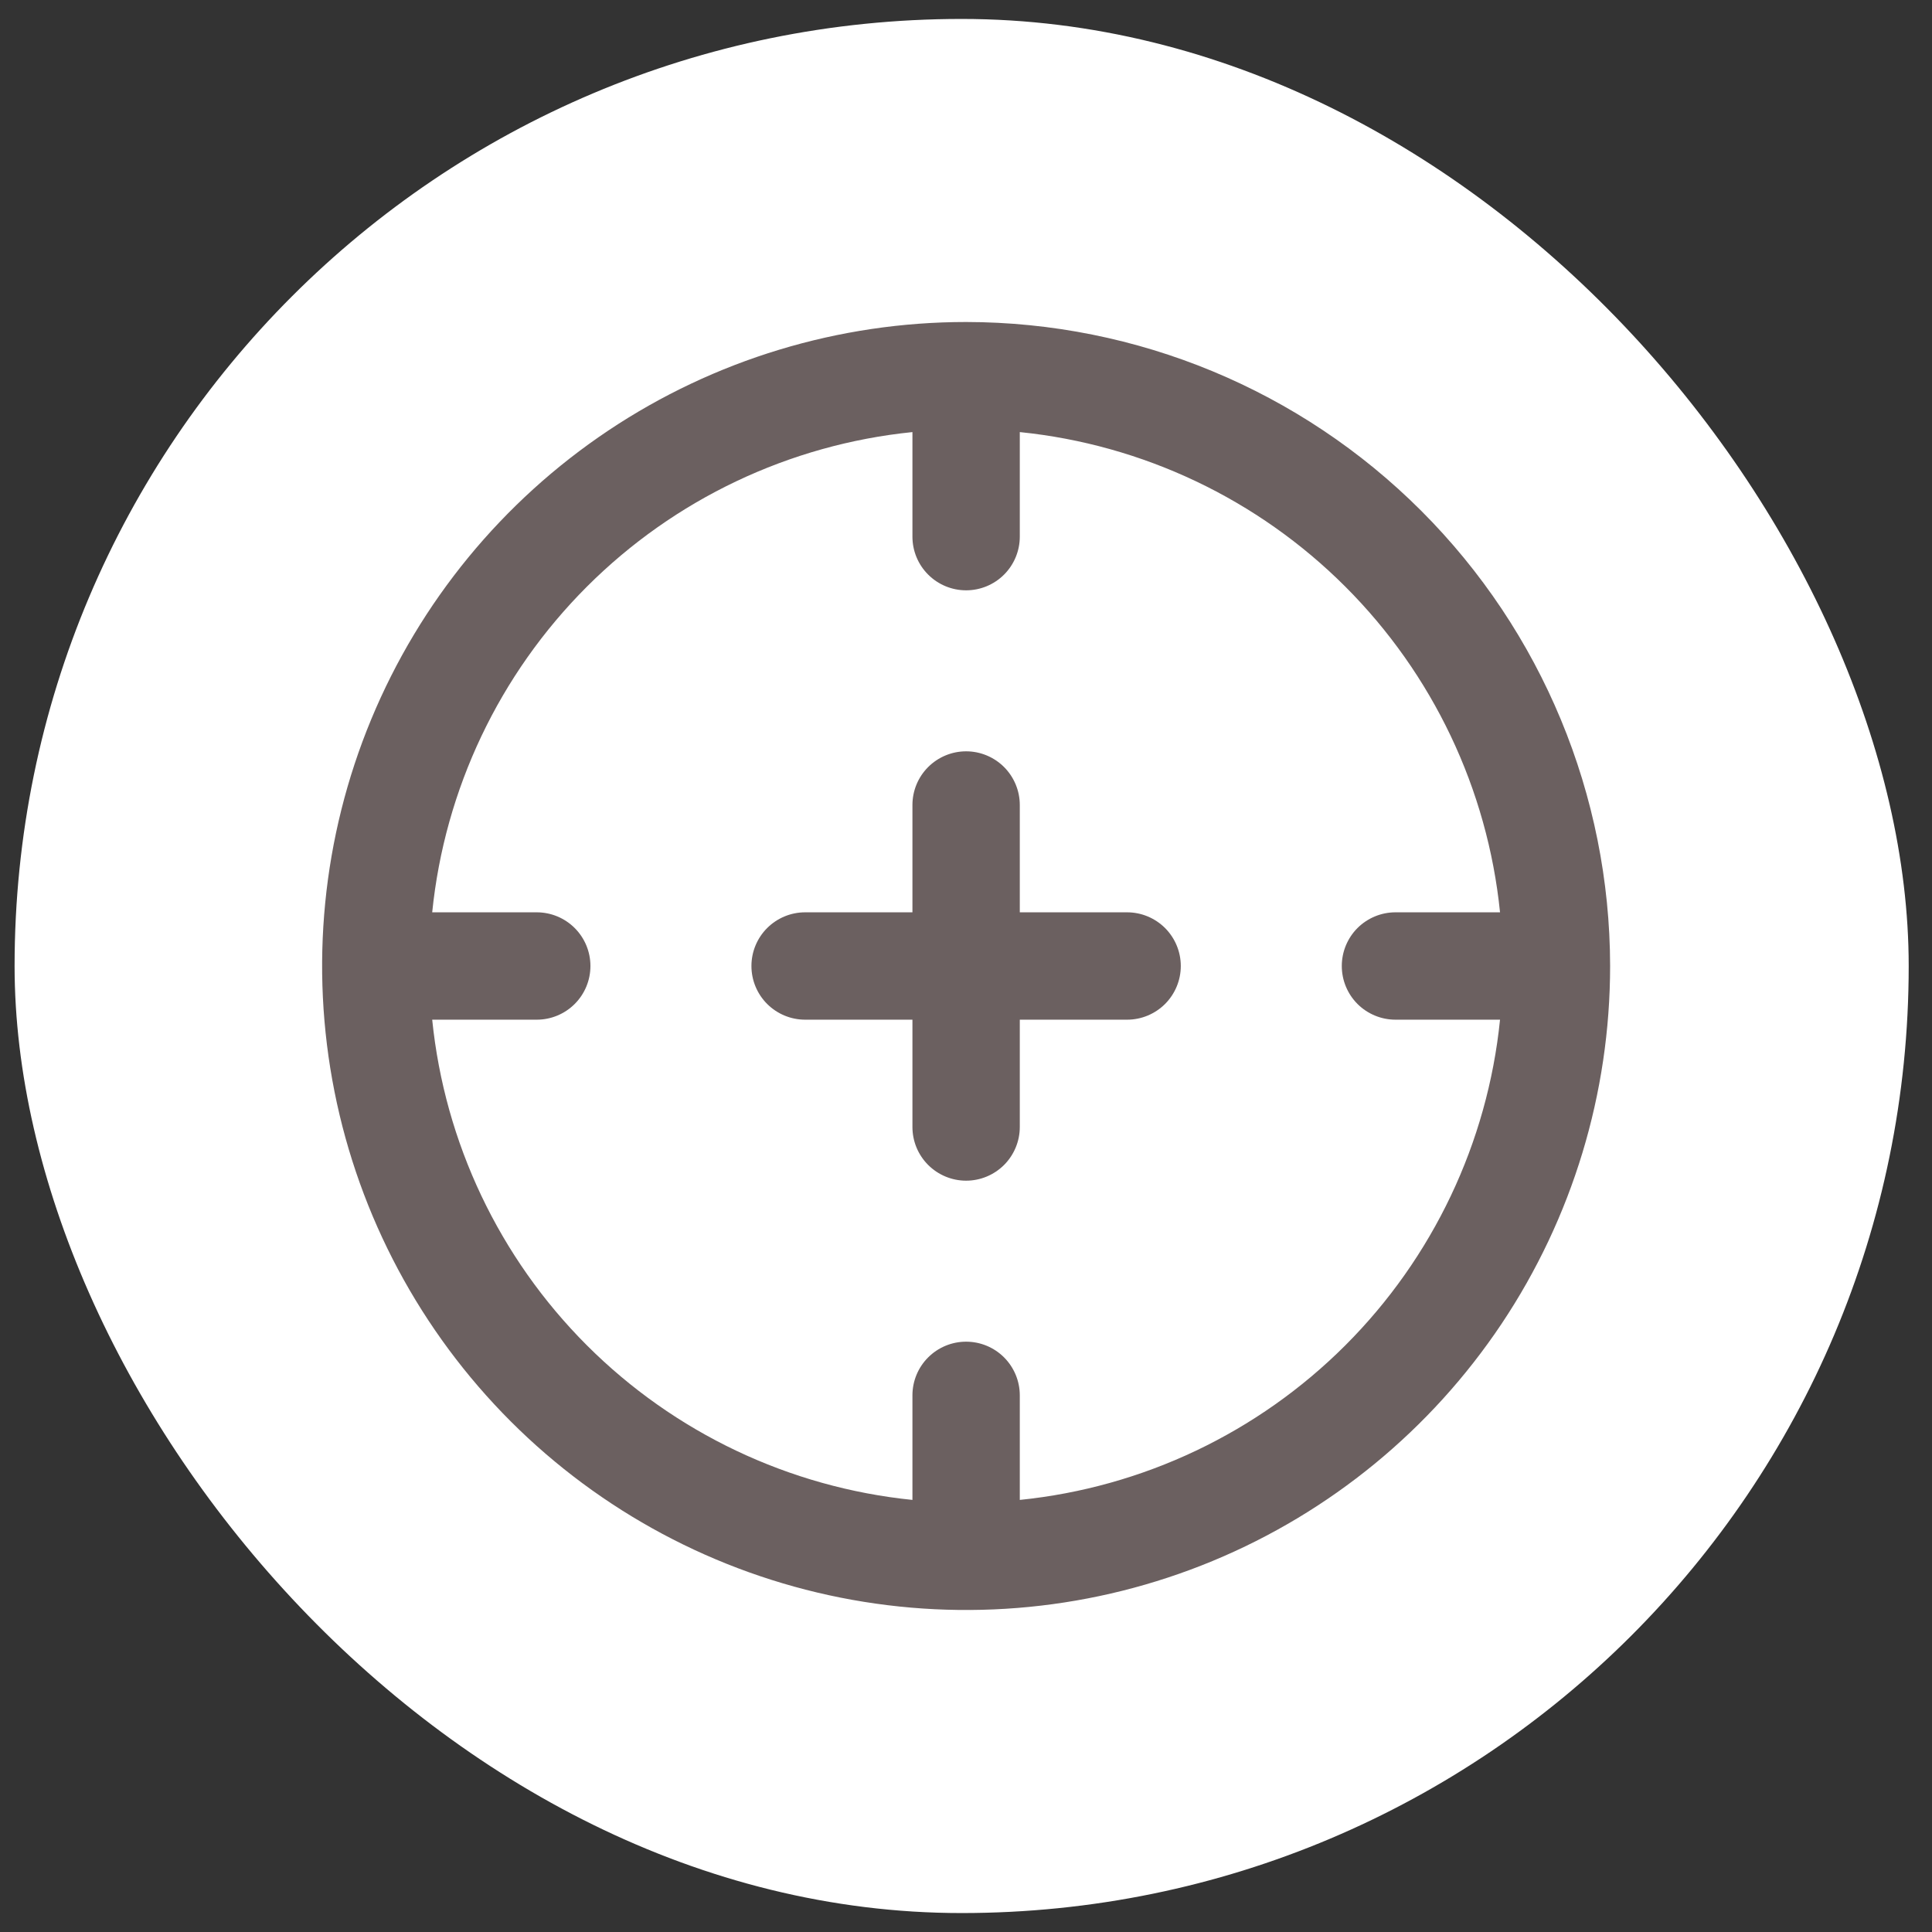
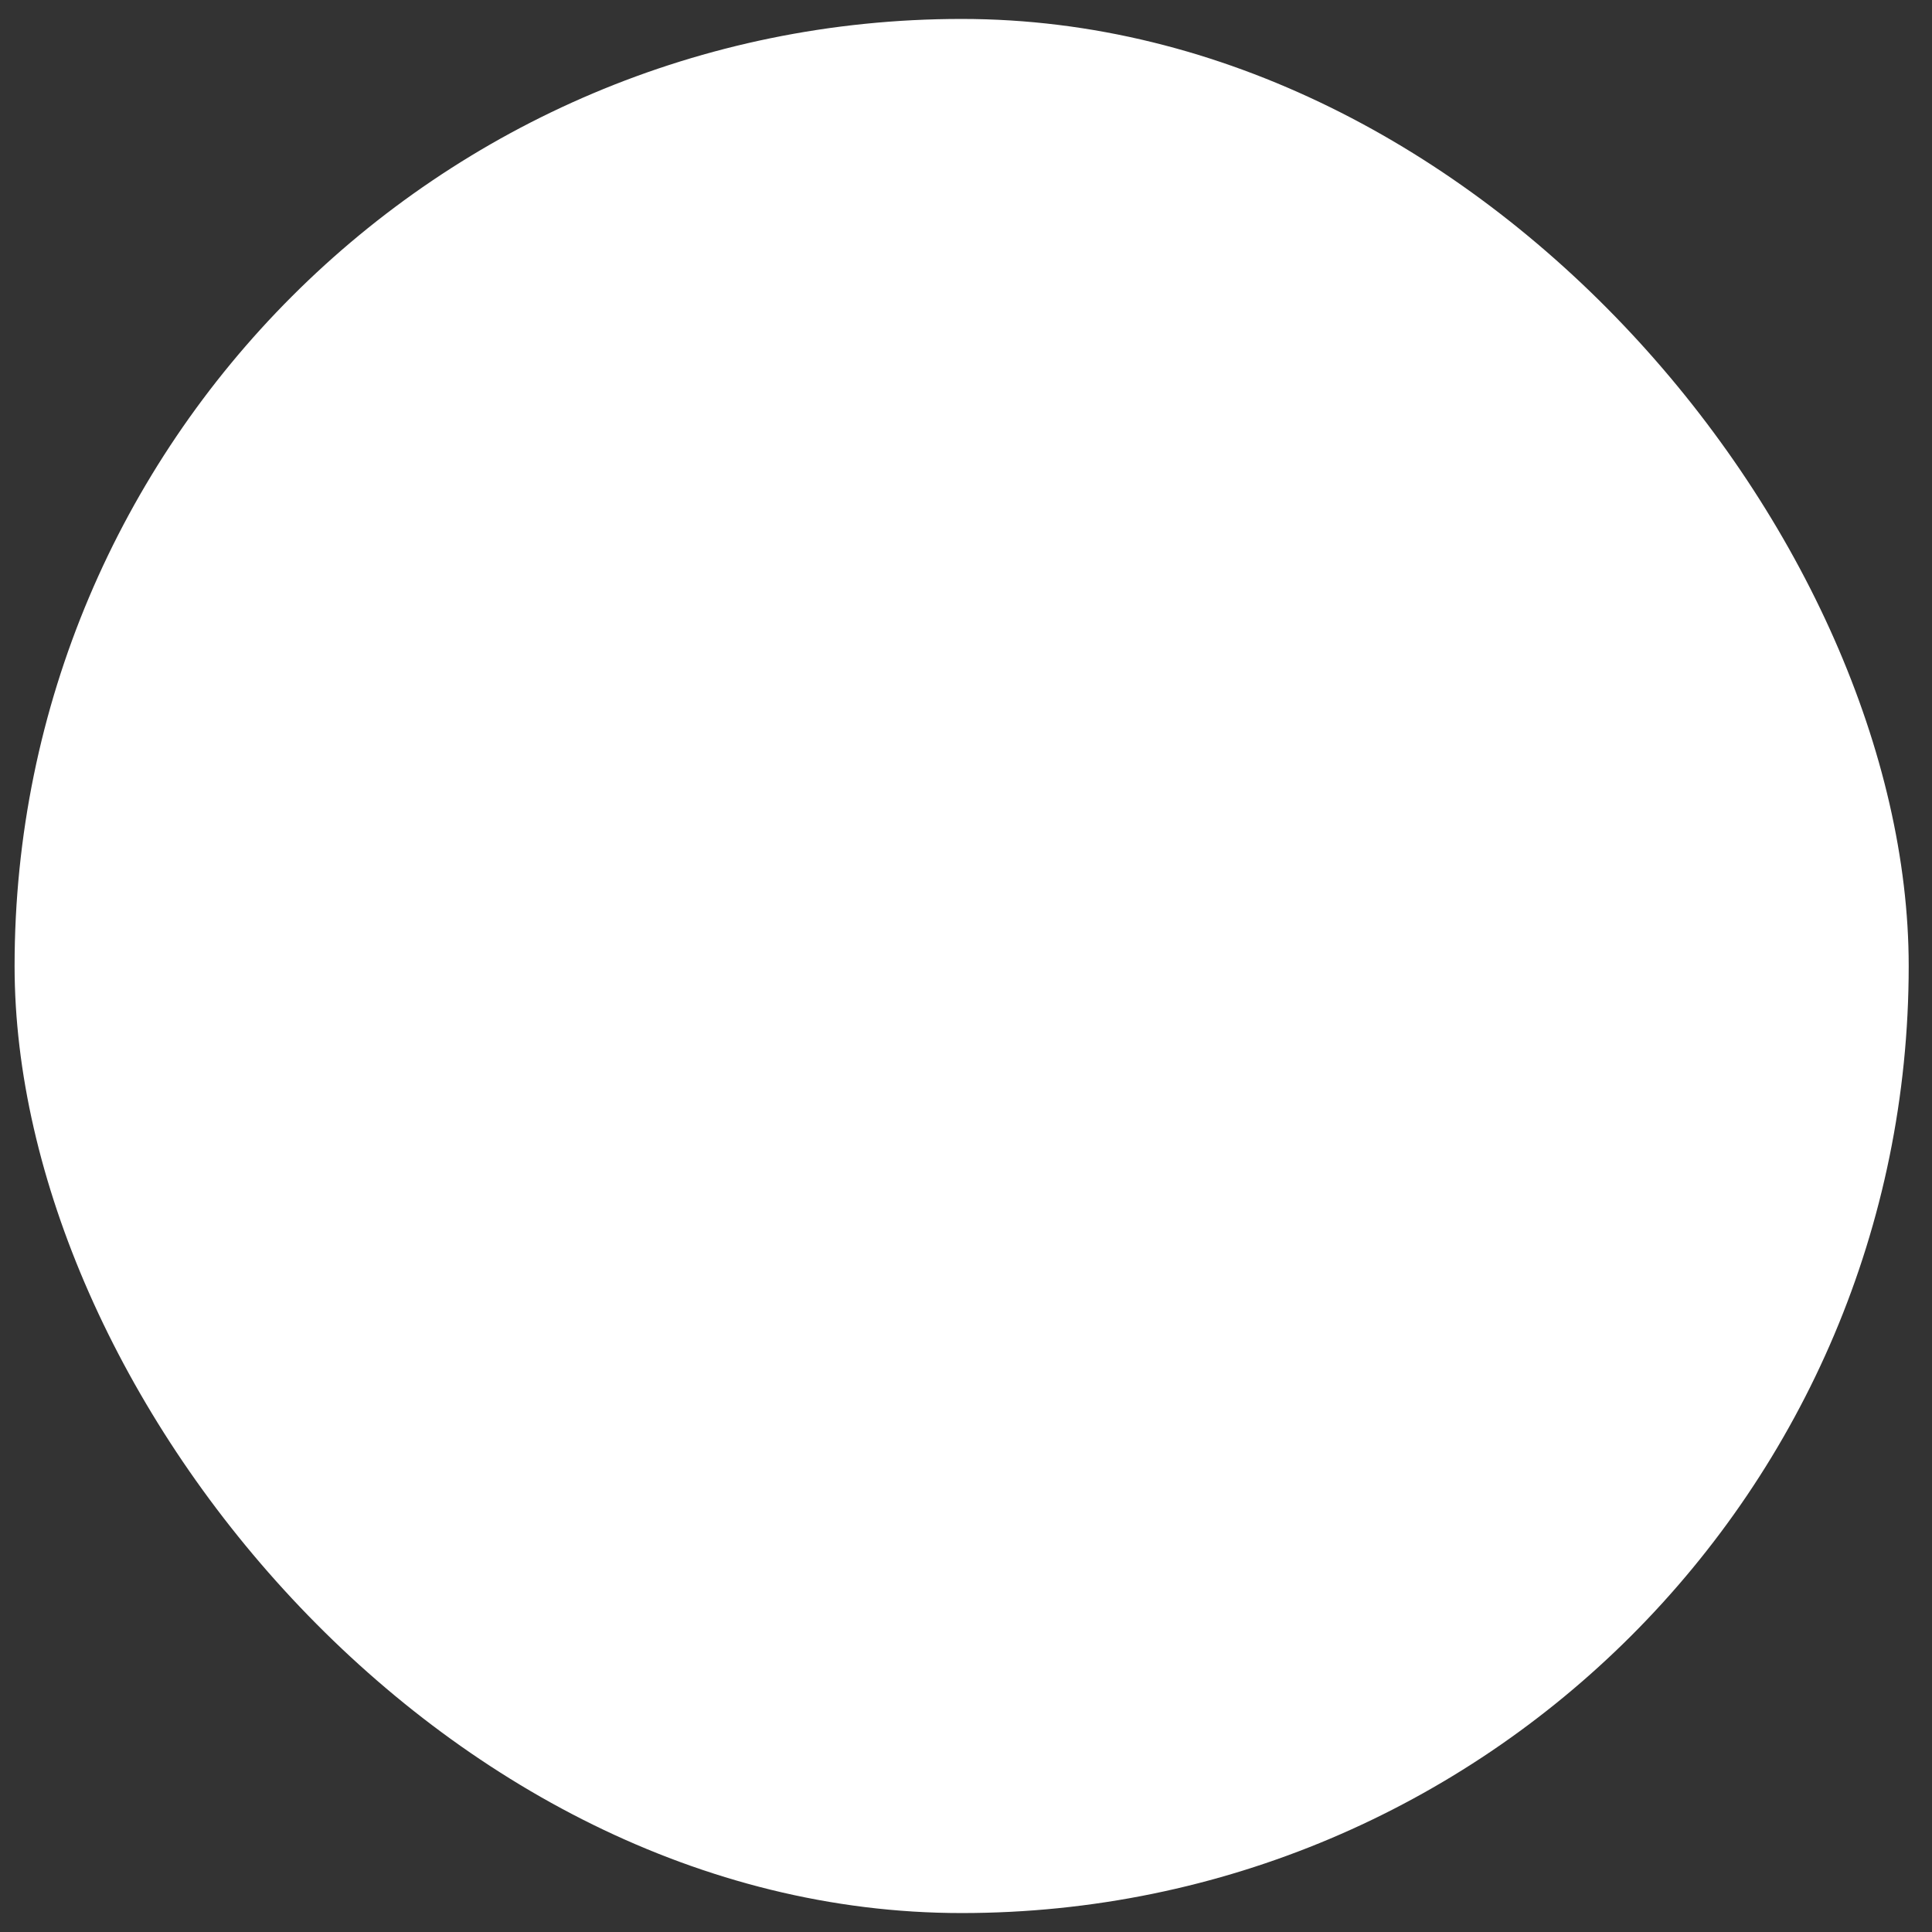
<svg xmlns="http://www.w3.org/2000/svg" width="51" height="51" viewBox="0 0 51 51" fill="none">
  <rect x="0" y="0" width="51" height="51" fill="#333333" stroke="none" />
  <rect x="0.385" y="0.5" width="50" height="50" rx="25" fill="white" />
  <g clip-path="url(#clip0_852_56552)">
-     <path d="M25.503 8.5C22.141 8.5 18.854 9.497 16.058 11.365C13.263 13.233 11.084 15.888 9.797 18.994C8.51 22.101 8.174 25.519 8.83 28.817C9.486 32.114 11.105 35.143 13.482 37.521C15.86 39.898 18.889 41.517 22.186 42.173C25.484 42.829 28.902 42.493 32.009 41.206C35.115 39.919 37.77 37.74 39.638 34.945C41.506 32.149 42.503 28.862 42.503 25.5C42.498 20.993 40.705 16.672 37.518 13.485C34.331 10.297 30.01 8.505 25.503 8.5ZM26.92 39.594V36.833C26.92 36.458 26.77 36.097 26.505 35.832C26.239 35.566 25.879 35.417 25.503 35.417C25.127 35.417 24.767 35.566 24.501 35.832C24.235 36.097 24.086 36.458 24.086 36.833V39.594C20.837 39.264 17.801 37.822 15.491 35.512C13.181 33.202 11.739 30.166 11.409 26.917H14.17C14.545 26.917 14.906 26.767 15.171 26.502C15.437 26.236 15.586 25.876 15.586 25.5C15.586 25.124 15.437 24.764 15.171 24.498C14.906 24.233 14.545 24.083 14.17 24.083H11.409C11.739 20.834 13.181 17.798 15.491 15.488C17.801 13.178 20.837 11.736 24.086 11.406V14.167C24.086 14.542 24.235 14.903 24.501 15.168C24.767 15.434 25.127 15.583 25.503 15.583C25.879 15.583 26.239 15.434 26.505 15.168C26.77 14.903 26.92 14.542 26.92 14.167V11.406C30.169 11.736 33.205 13.178 35.515 15.488C37.825 17.798 39.267 20.834 39.597 24.083H36.836C36.461 24.083 36.1 24.233 35.834 24.498C35.569 24.764 35.42 25.124 35.42 25.5C35.42 25.876 35.569 26.236 35.834 26.502C36.1 26.767 36.461 26.917 36.836 26.917H39.597C39.267 30.166 37.825 33.202 35.515 35.512C33.205 37.822 30.169 39.264 26.92 39.594ZM31.17 25.5C31.17 25.876 31.02 26.236 30.755 26.502C30.489 26.767 30.129 26.917 29.753 26.917H26.92V29.75C26.92 30.126 26.77 30.486 26.505 30.752C26.239 31.017 25.879 31.167 25.503 31.167C25.127 31.167 24.767 31.017 24.501 30.752C24.235 30.486 24.086 30.126 24.086 29.75V26.917H21.253C20.877 26.917 20.517 26.767 20.251 26.502C19.985 26.236 19.836 25.876 19.836 25.5C19.836 25.124 19.985 24.764 20.251 24.498C20.517 24.233 20.877 24.083 21.253 24.083H24.086V21.25C24.086 20.874 24.235 20.514 24.501 20.248C24.767 19.983 25.127 19.833 25.503 19.833C25.879 19.833 26.239 19.983 26.505 20.248C26.77 20.514 26.92 20.874 26.92 21.25V24.083H29.753C30.129 24.083 30.489 24.233 30.755 24.498C31.02 24.764 31.17 25.124 31.17 25.5Z" fill="#6B6060" />
+     <path d="M25.503 8.5C22.141 8.5 18.854 9.497 16.058 11.365C8.51 22.101 8.174 25.519 8.83 28.817C9.486 32.114 11.105 35.143 13.482 37.521C15.86 39.898 18.889 41.517 22.186 42.173C25.484 42.829 28.902 42.493 32.009 41.206C35.115 39.919 37.77 37.74 39.638 34.945C41.506 32.149 42.503 28.862 42.503 25.5C42.498 20.993 40.705 16.672 37.518 13.485C34.331 10.297 30.01 8.505 25.503 8.5ZM26.92 39.594V36.833C26.92 36.458 26.77 36.097 26.505 35.832C26.239 35.566 25.879 35.417 25.503 35.417C25.127 35.417 24.767 35.566 24.501 35.832C24.235 36.097 24.086 36.458 24.086 36.833V39.594C20.837 39.264 17.801 37.822 15.491 35.512C13.181 33.202 11.739 30.166 11.409 26.917H14.17C14.545 26.917 14.906 26.767 15.171 26.502C15.437 26.236 15.586 25.876 15.586 25.5C15.586 25.124 15.437 24.764 15.171 24.498C14.906 24.233 14.545 24.083 14.17 24.083H11.409C11.739 20.834 13.181 17.798 15.491 15.488C17.801 13.178 20.837 11.736 24.086 11.406V14.167C24.086 14.542 24.235 14.903 24.501 15.168C24.767 15.434 25.127 15.583 25.503 15.583C25.879 15.583 26.239 15.434 26.505 15.168C26.77 14.903 26.92 14.542 26.92 14.167V11.406C30.169 11.736 33.205 13.178 35.515 15.488C37.825 17.798 39.267 20.834 39.597 24.083H36.836C36.461 24.083 36.1 24.233 35.834 24.498C35.569 24.764 35.42 25.124 35.42 25.5C35.42 25.876 35.569 26.236 35.834 26.502C36.1 26.767 36.461 26.917 36.836 26.917H39.597C39.267 30.166 37.825 33.202 35.515 35.512C33.205 37.822 30.169 39.264 26.92 39.594ZM31.17 25.5C31.17 25.876 31.02 26.236 30.755 26.502C30.489 26.767 30.129 26.917 29.753 26.917H26.92V29.75C26.92 30.126 26.77 30.486 26.505 30.752C26.239 31.017 25.879 31.167 25.503 31.167C25.127 31.167 24.767 31.017 24.501 30.752C24.235 30.486 24.086 30.126 24.086 29.75V26.917H21.253C20.877 26.917 20.517 26.767 20.251 26.502C19.985 26.236 19.836 25.876 19.836 25.5C19.836 25.124 19.985 24.764 20.251 24.498C20.517 24.233 20.877 24.083 21.253 24.083H24.086V21.25C24.086 20.874 24.235 20.514 24.501 20.248C24.767 19.983 25.127 19.833 25.503 19.833C25.879 19.833 26.239 19.983 26.505 20.248C26.77 20.514 26.92 20.874 26.92 21.25V24.083H29.753C30.129 24.083 30.489 24.233 30.755 24.498C31.02 24.764 31.17 25.124 31.17 25.5Z" fill="#6B6060" />
  </g>
  <defs>
    <clipPath id="clip0_852_56552">
-       <rect width="34" height="34" fill="white" transform="translate(8.503 8.5)" />
-     </clipPath>
+       </clipPath>
  </defs>
</svg>